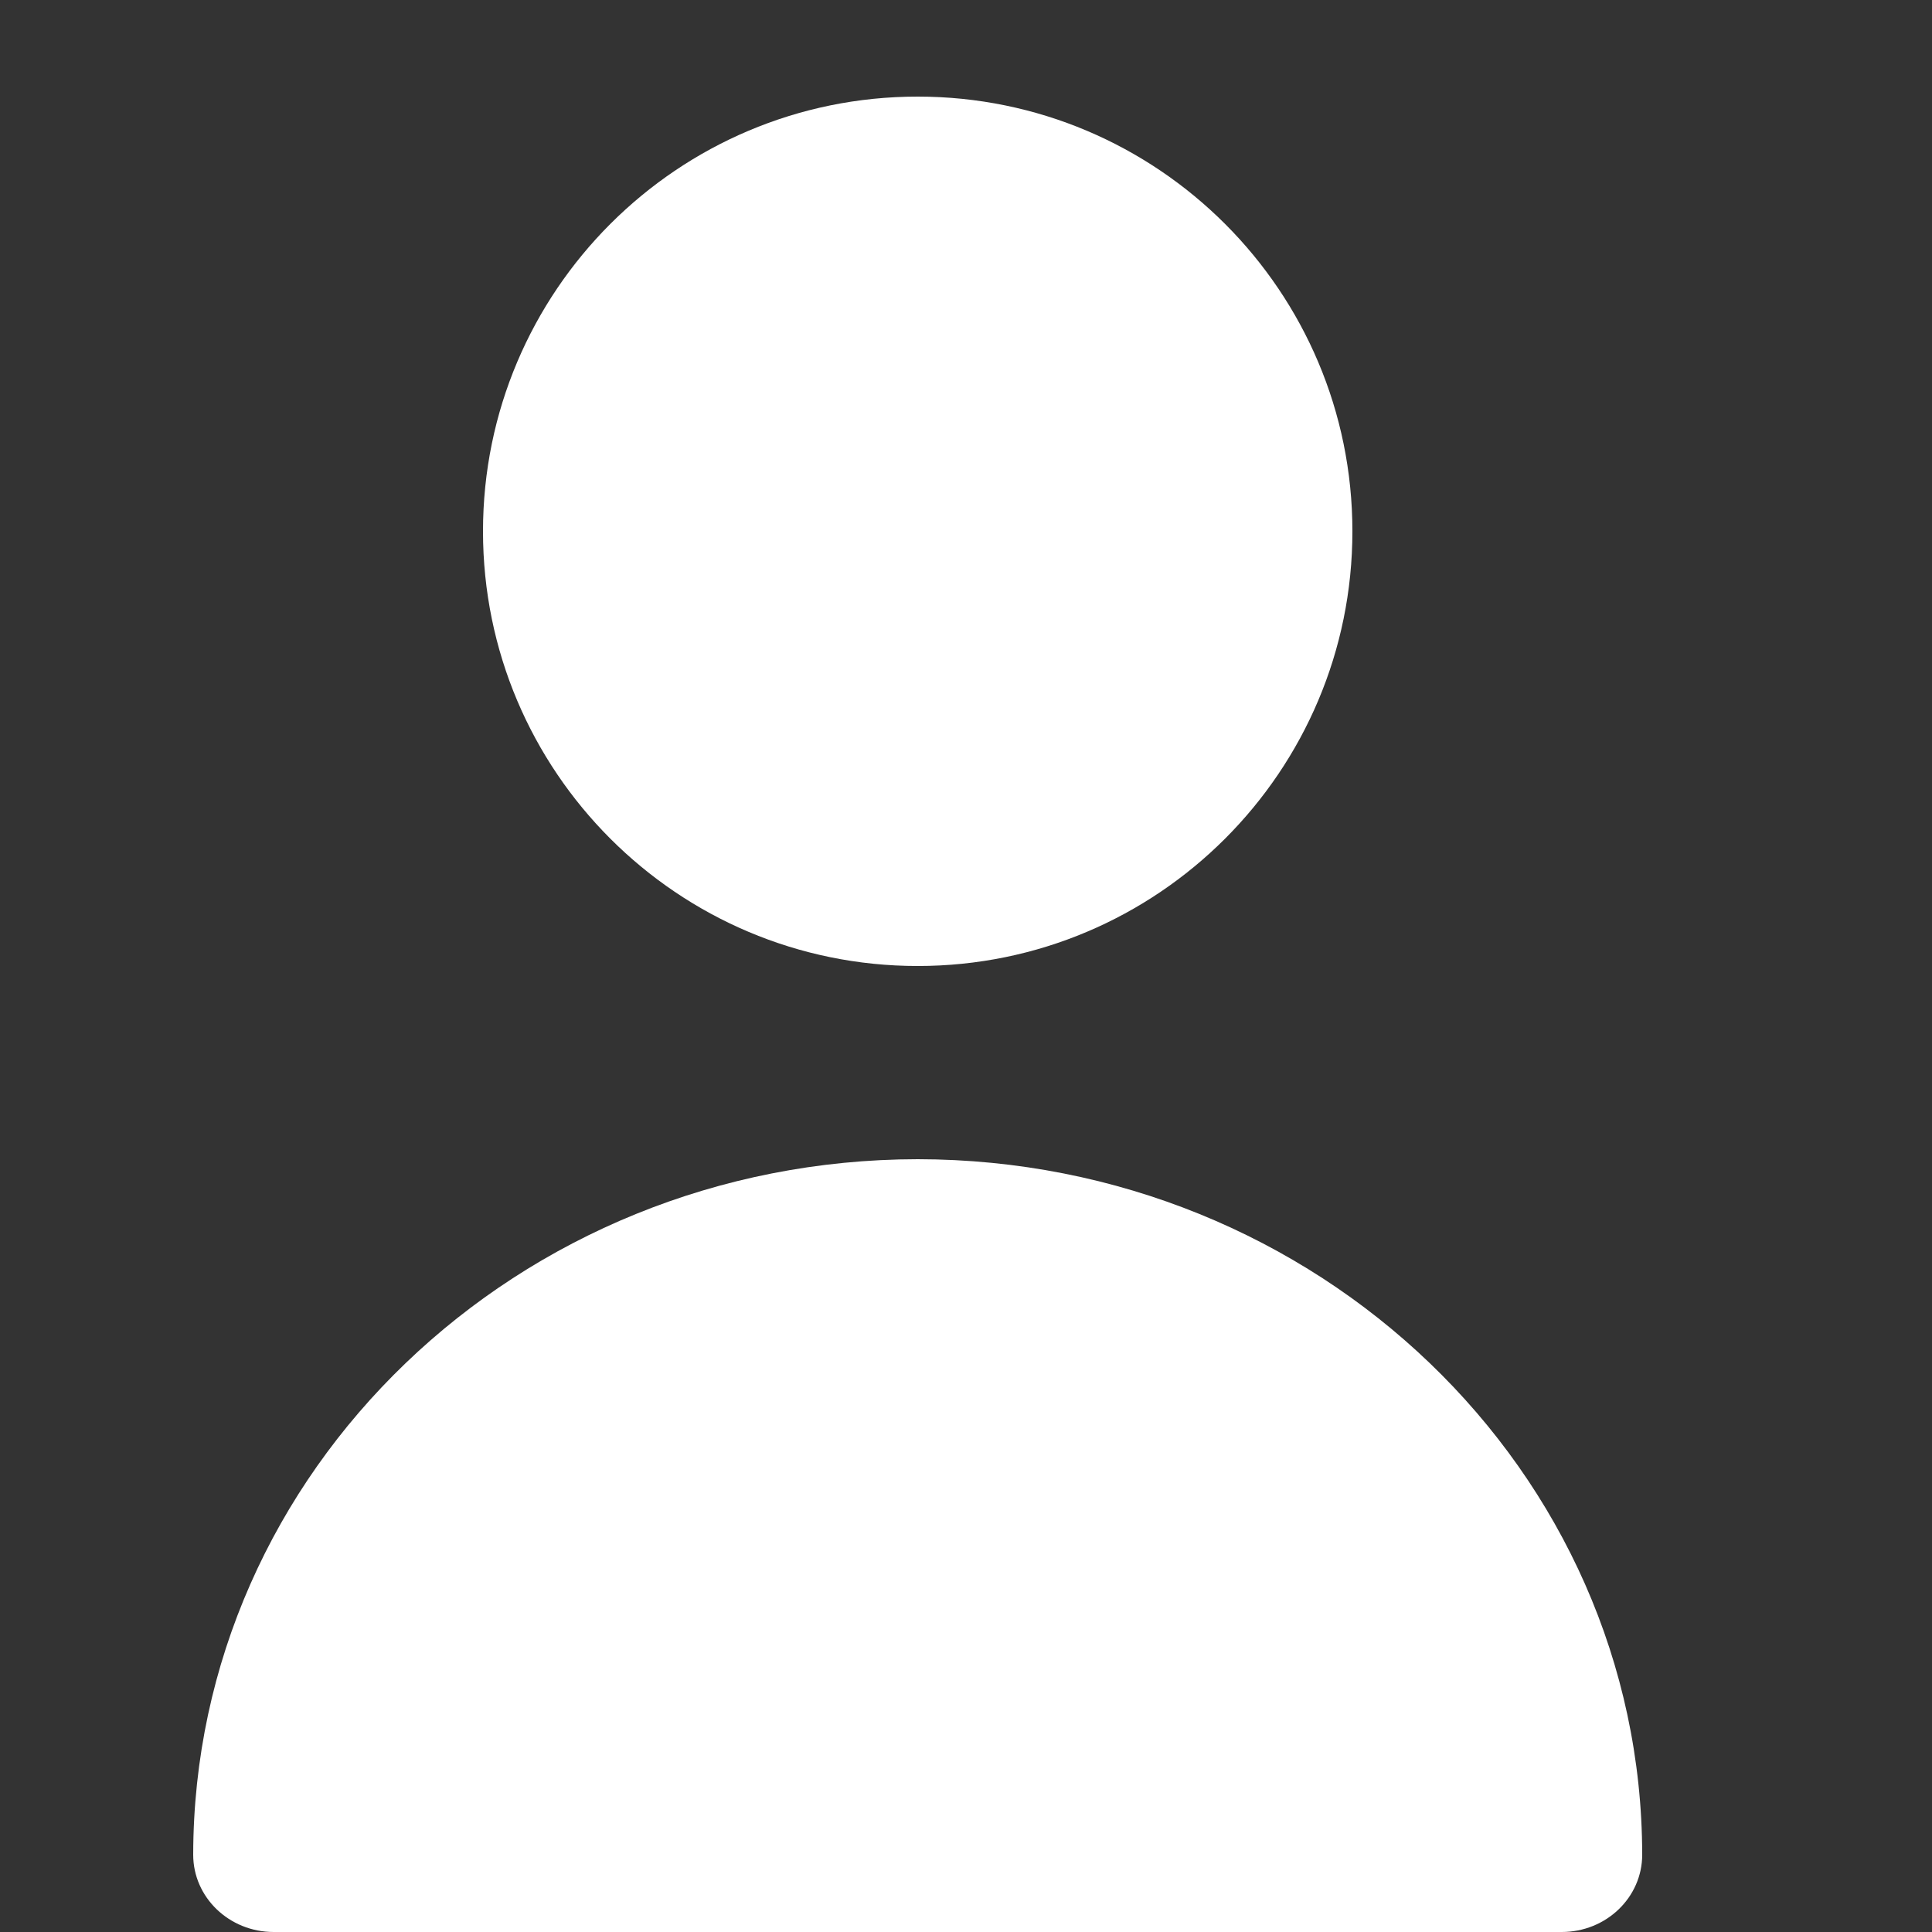
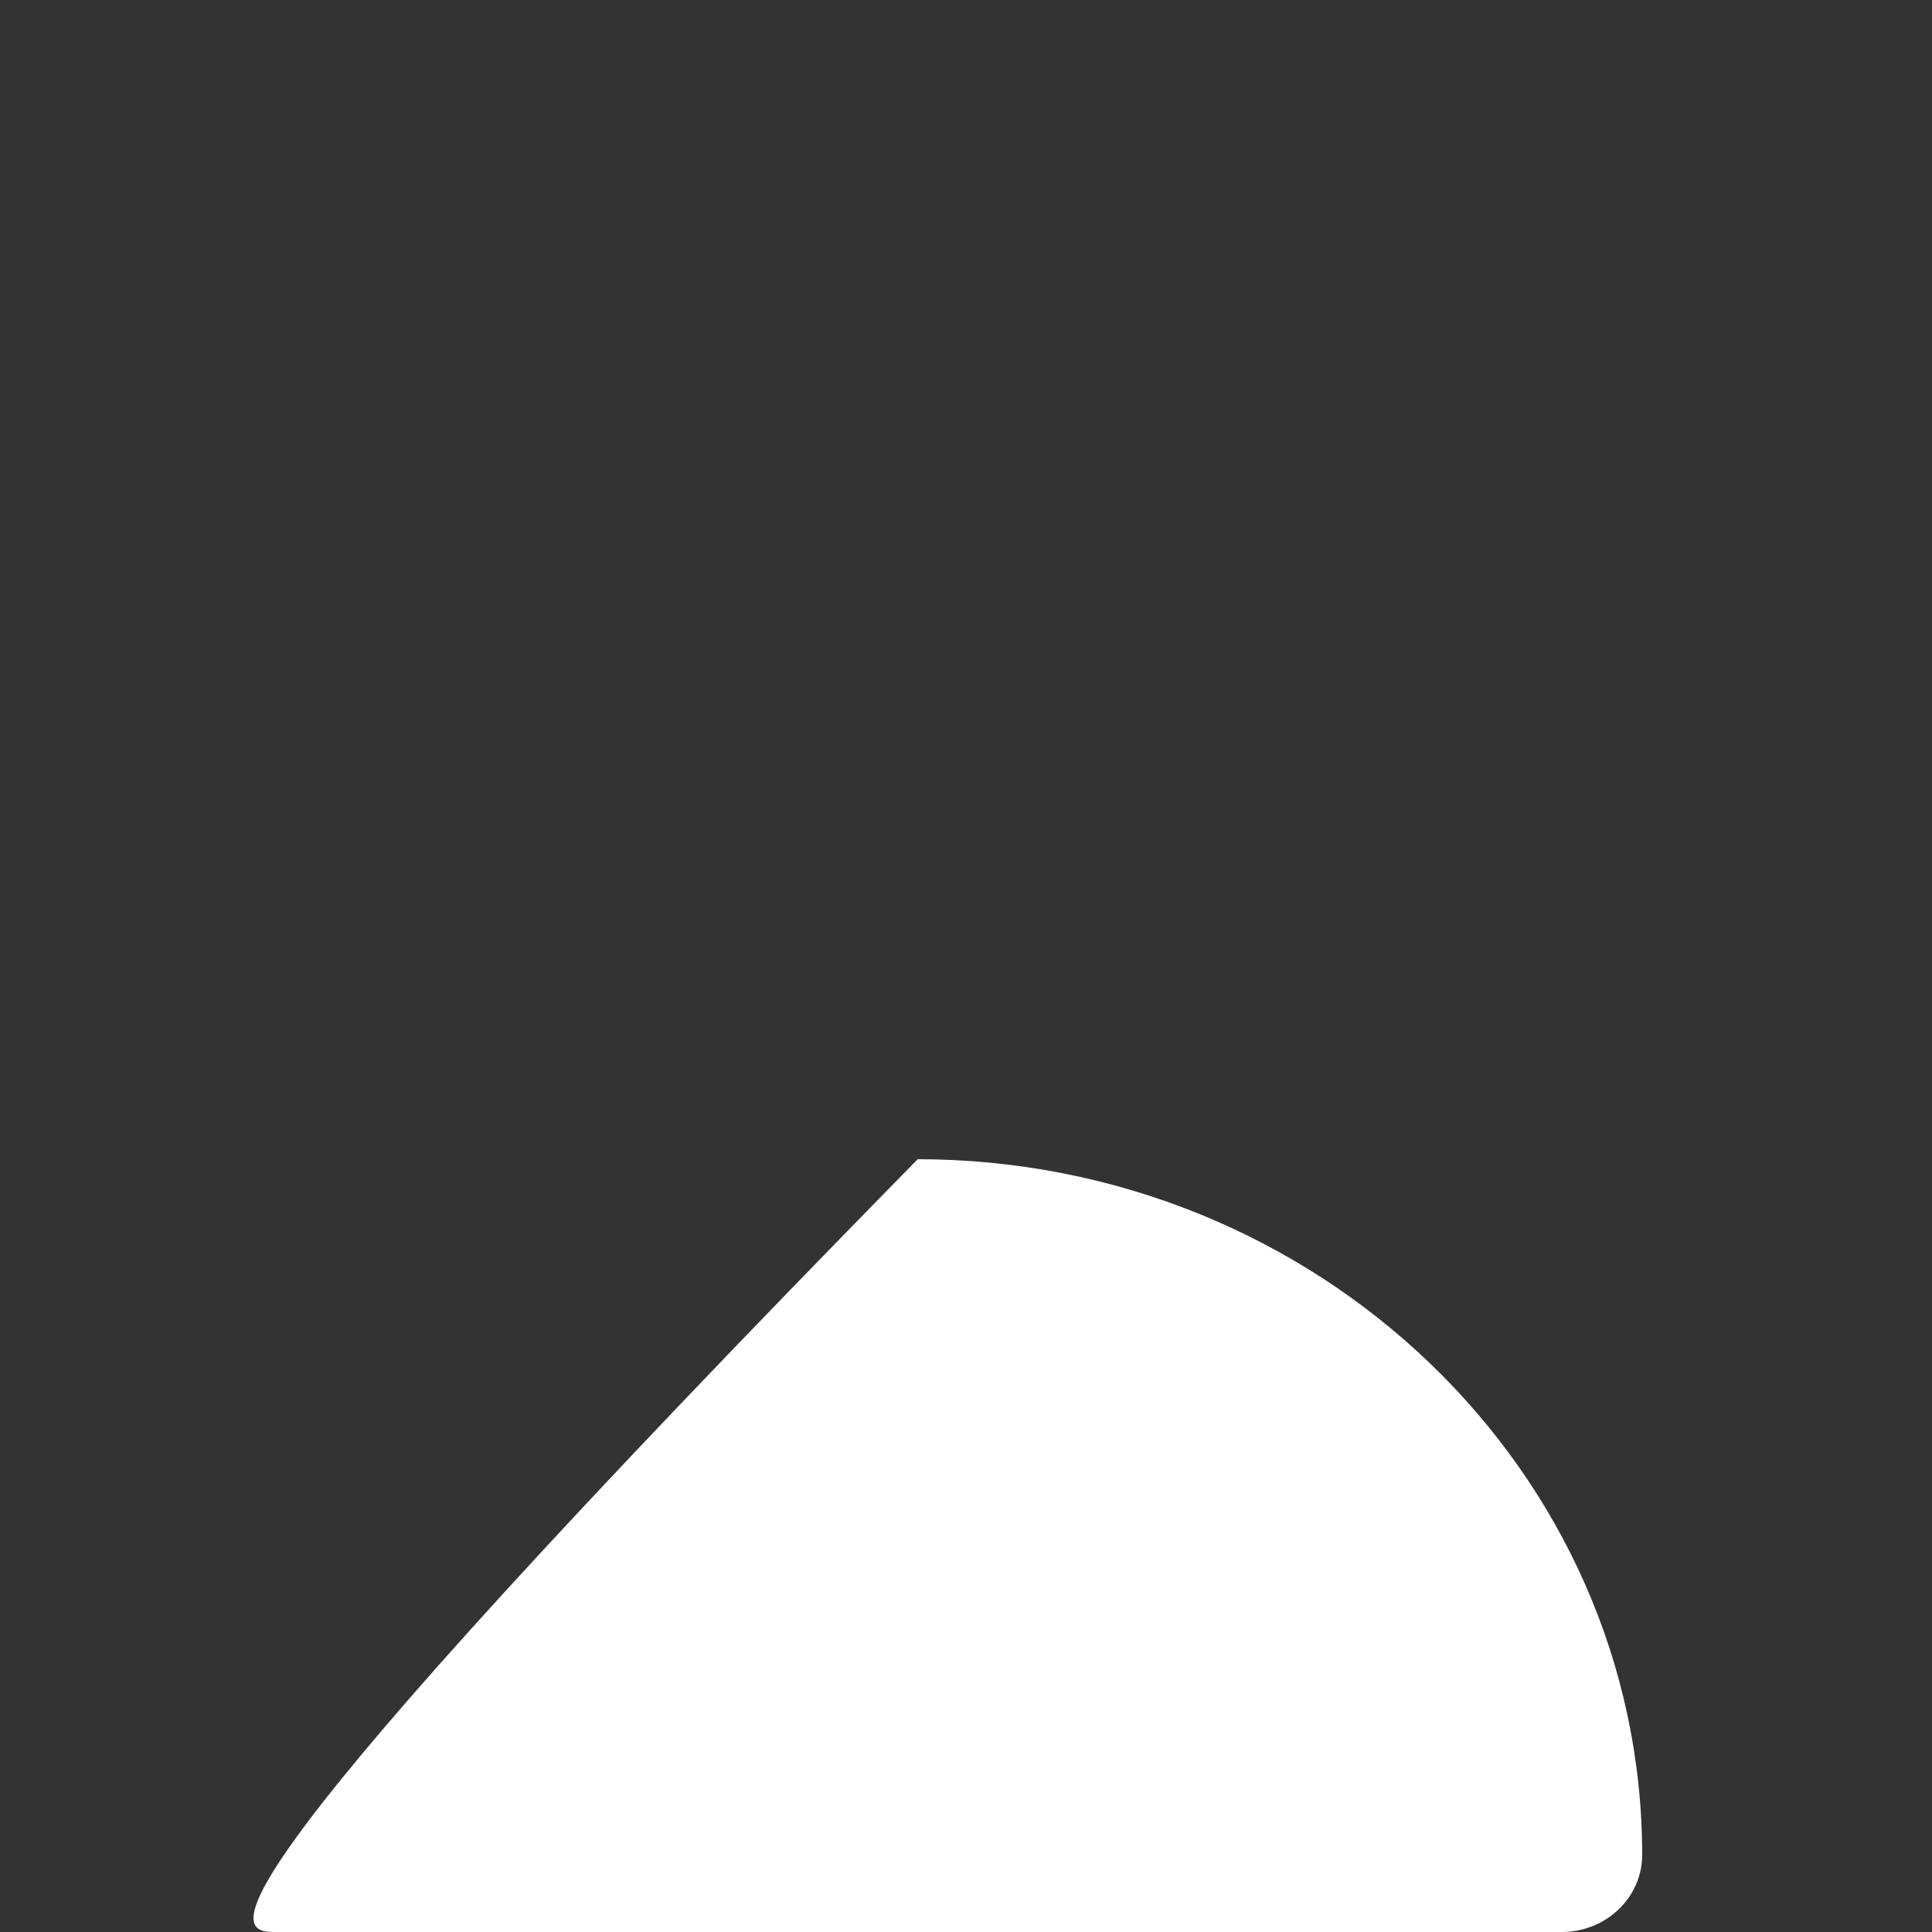
<svg xmlns="http://www.w3.org/2000/svg" width="20" height="20" viewBox="0 0 20 20" fill="none">
  <rect x="0" y="0" width="20" height="20" fill="#333333" stroke="none" />
-   <path d="M9.5 10C11.985 10 14 7.985 14 5.5C14 3.015 11.985 1 9.5 1C7.015 1 5 3.015 5 5.5C5 7.985 7.015 10 9.5 10Z" fill="white" />
-   <path d="M9.5 12C5.36 12.004 2.005 15.225 2 19.2C2 19.642 2.373 20 2.833 20H16.167C16.627 20 17 19.642 17 19.2C16.995 15.225 13.64 12.004 9.5 12Z" fill="white" />
+   <path d="M9.5 12C2 19.642 2.373 20 2.833 20H16.167C16.627 20 17 19.642 17 19.2C16.995 15.225 13.64 12.004 9.5 12Z" fill="white" />
</svg>